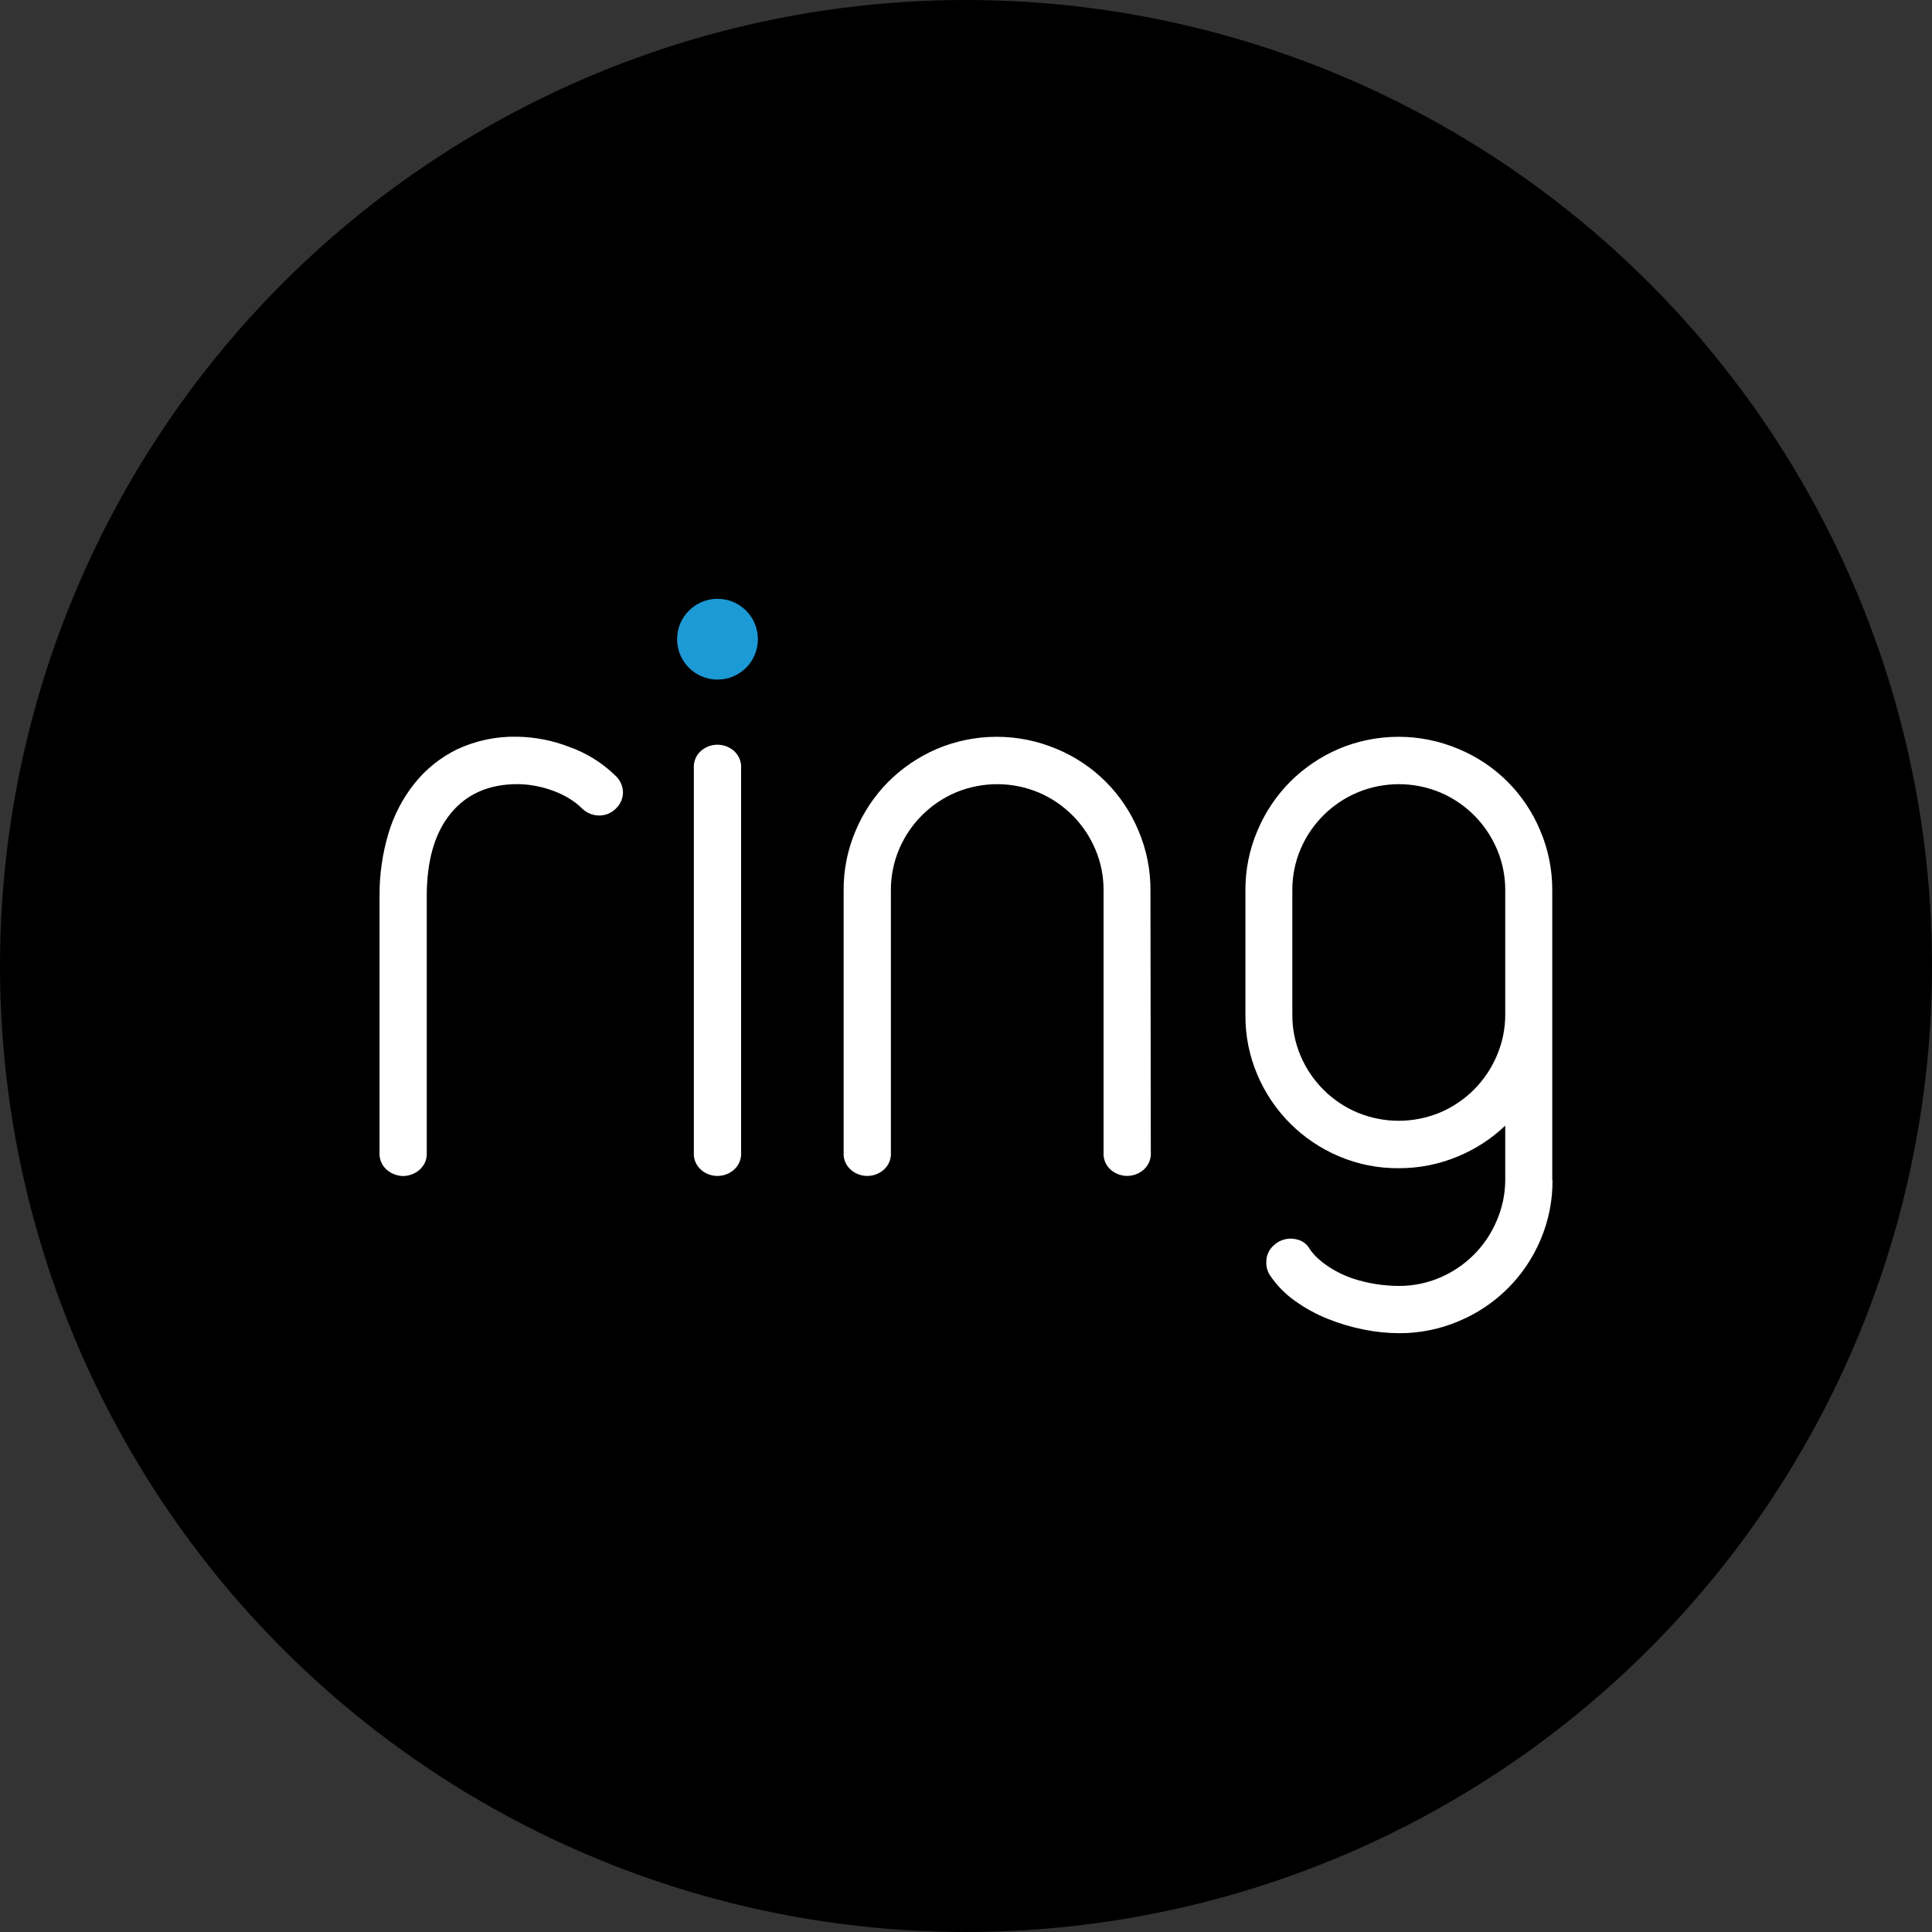
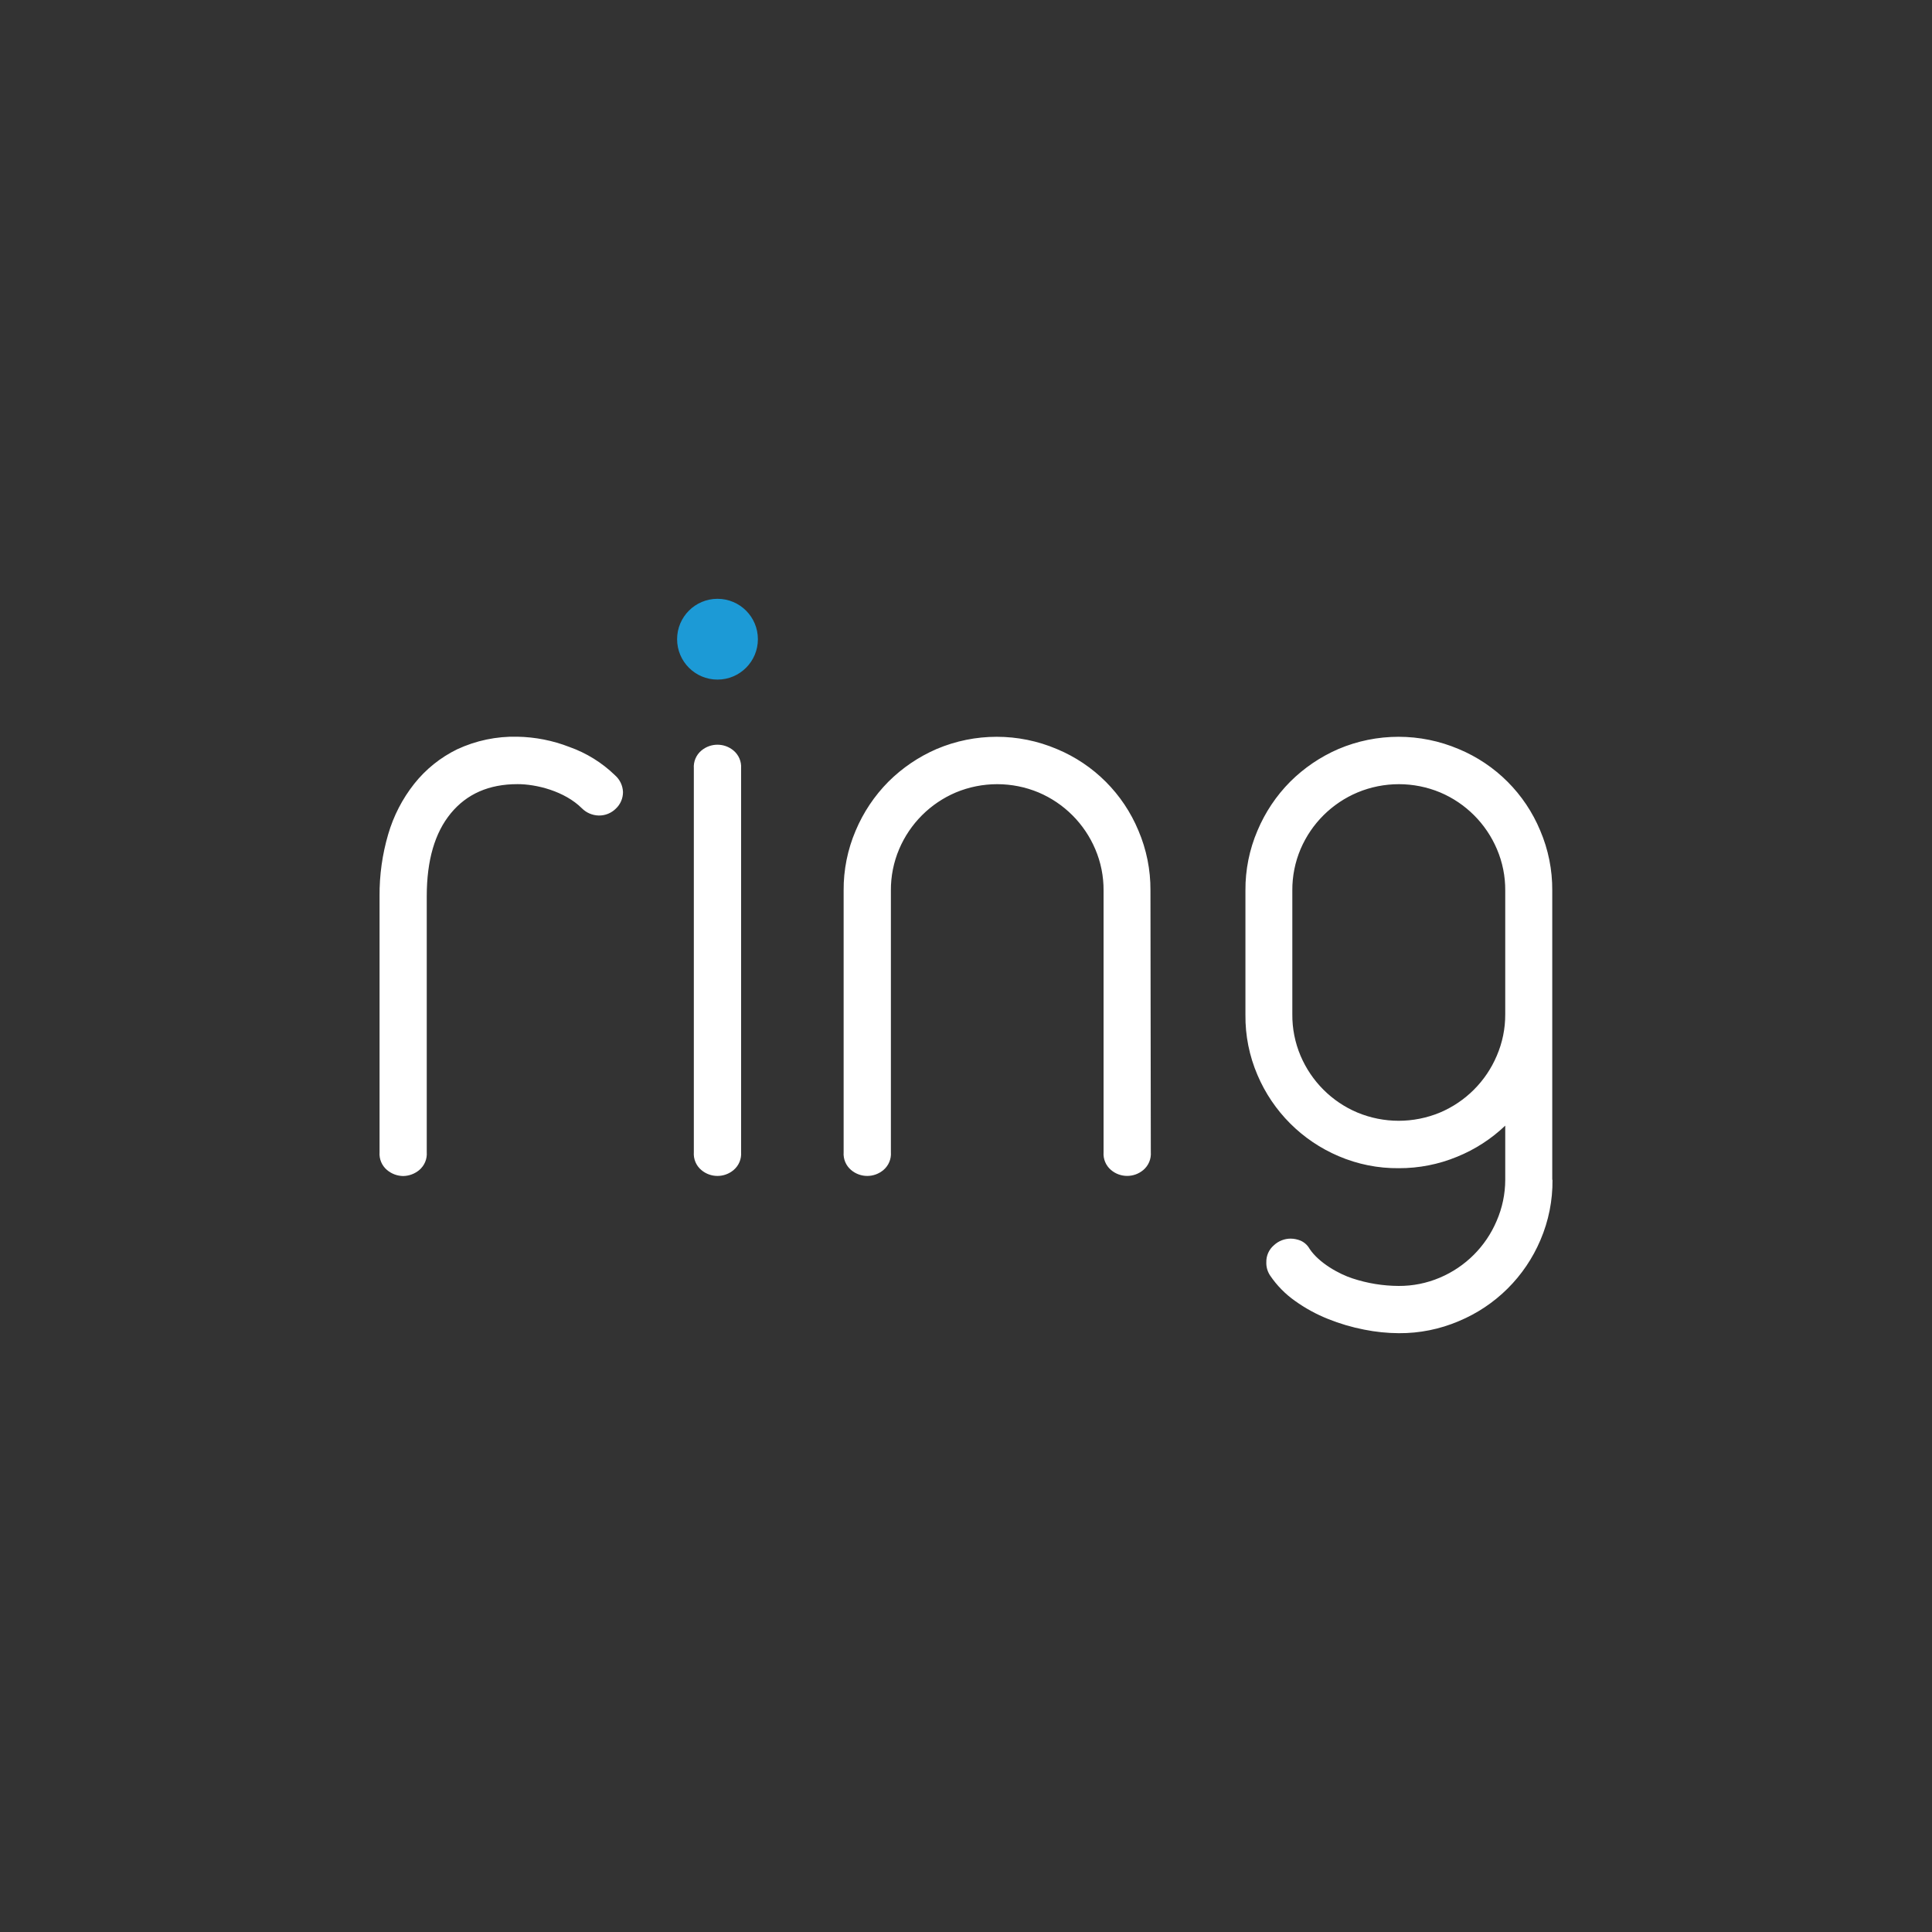
<svg xmlns="http://www.w3.org/2000/svg" id="Layer_1" width="1336" height="1336" version="1.1" viewBox="0 0 1336 1336">
  <rect x="0" y="0" width="1336" height="1336" fill="#333333" stroke="none" />
  <defs>
    <style> .st0 { fill: #1c9ad6; } .st1 { fill: #fff; } </style>
  </defs>
  <g id="ring">
-     <circle cx="668" cy="668" r="668" />
    <g>
      <path class="st1" d="M430.806,547.7c.017,4.331-1.761,8.476-4.912,11.447-3.168,3.176-7.504,4.907-11.988,4.787-4.3-.128-8.391-1.884-11.447-4.912-12.018-12.018-31.763-16.835-44.665-16.776-19.62,0-34.965,6.716-46.039,20.147-11.073,13.431-16.623,32.497-16.65,57.196v177.207c.34,4.683-1.578,9.246-5.162,12.28-3.128,2.632-7.069,4.102-11.156,4.163-4.087-.06-8.028-1.531-11.156-4.163-3.589-3.029-5.509-7.596-5.162-12.28v-177.207c-.11-14.467,1.91-28.871,5.994-42.75,3.697-12.662,9.803-24.492,17.983-34.841,7.988-10.067,18.129-18.217,29.68-23.852,13.022-6.063,27.266-9.04,41.626-8.7,12.313.212,24.49,2.608,35.966,7.077,11.822,4.181,22.6,10.869,31.594,19.607,3.344,2.938,5.332,7.124,5.495,11.572l0-.003ZM512.475,796.79c.34,4.683-1.578,9.246-5.162,12.28-6.447,5.471-15.907,5.471-22.354,0-3.589-3.029-5.509-7.596-5.162-12.28v-265.445c-.34-4.683,1.578-9.246,5.162-12.28,6.453-5.453,15.9-5.453,22.354,0,3.578,3.038,5.495,7.598,5.162,12.28v265.445ZM795.805,796.79c.33,4.69-1.604,9.255-5.203,12.28-6.44,5.447-15.872,5.447-22.312,0-3.589-3.029-5.509-7.596-5.162-12.28v-180.992c.068-9.826-1.888-19.561-5.745-28.598-7.491-17.661-21.551-31.72-39.212-39.212-18.303-7.623-38.893-7.623-57.196,0-17.658,7.495-31.717,21.553-39.212,39.212-3.835,9.043-5.775,18.776-5.703,28.598v180.992c.347,4.684-1.572,9.25-5.162,12.28-6.447,5.471-15.907,5.471-22.354,0-3.589-3.029-5.509-7.596-5.162-12.28v-180.992c-.106-14.232,2.728-28.332,8.325-41.418,5.302-12.609,12.975-24.083,22.602-33.8,9.59-9.55,20.885-17.217,33.301-22.602,26.6-11.304,56.654-11.304,83.254,0,25.498,10.602,45.762,30.866,56.363,56.363,5.59,13.088,8.424,27.187,8.325,41.418l.249,181.031ZM1073.566,815.852c.143,14.303-2.692,28.479-8.325,41.626-10.754,25.381-31.036,45.528-56.485,56.113-13.089,5.588-27.187,8.422-41.418,8.325-8.053-.046-16.082-.866-23.977-2.456-8.54-1.657-16.904-4.124-24.976-7.368-8.095-3.222-15.769-7.415-22.852-12.488-6.72-4.734-12.53-10.643-17.15-17.441-1.864-2.729-2.812-5.98-2.706-9.282-.118-4.475,1.776-8.768,5.162-11.697,3.16-2.992,7.345-4.66,11.697-4.662,2.327.033,4.629.497,6.785,1.374,2.664,1.16,4.873,3.163,6.286,5.703,6.474,9.749,20.445,17.465,29.68,20.438,10.276,3.394,21.022,5.15,31.844,5.203,9.826.065,19.559-1.89,28.598-5.745,17.661-7.492,31.721-21.551,39.212-39.212,3.909-8.97,5.935-18.647,5.953-28.43v-37.464c-9.646,9.207-20.945,16.509-33.301,21.521-12.775,5.278-26.472,7.966-40.295,7.909-14.303.147-28.48-2.688-41.626-8.325-25.263-10.735-45.376-30.85-56.113-56.113-5.642-13.145-8.477-27.323-8.325-41.626v-85.958c-.106-14.231,2.728-28.333,8.325-41.418,5.296-12.613,12.97-24.088,22.602-33.8,9.59-9.55,20.885-17.216,33.301-22.602,26.6-11.303,56.654-11.303,83.254,0,25.5,10.598,45.764,30.862,56.363,56.363,5.59,13.088,8.424,27.187,8.325,41.418v200.094l.164-0ZM1040.89,615.798c.068-9.826-1.887-19.561-5.745-28.598-7.492-17.661-21.551-31.721-39.212-39.212-18.303-7.622-38.891-7.622-57.196,0-17.711,7.453-31.832,21.499-39.378,39.17-3.828,9.045-5.769,18.777-5.703,28.598v85.544c-.096,9.892,1.846,19.697,5.703,28.805,3.72,8.754,9.091,16.711,15.819,23.435,6.717,6.727,14.676,12.085,23.435,15.777,18.303,7.622,38.891,7.622,57.196,0,17.661-7.492,31.721-21.551,39.212-39.212,3.929-9.092,5.928-18.901,5.869-28.805l-0-85.502Z" />
      <circle class="st0" cx="496.157" cy="442.013" r="27.932" />
    </g>
  </g>
</svg>